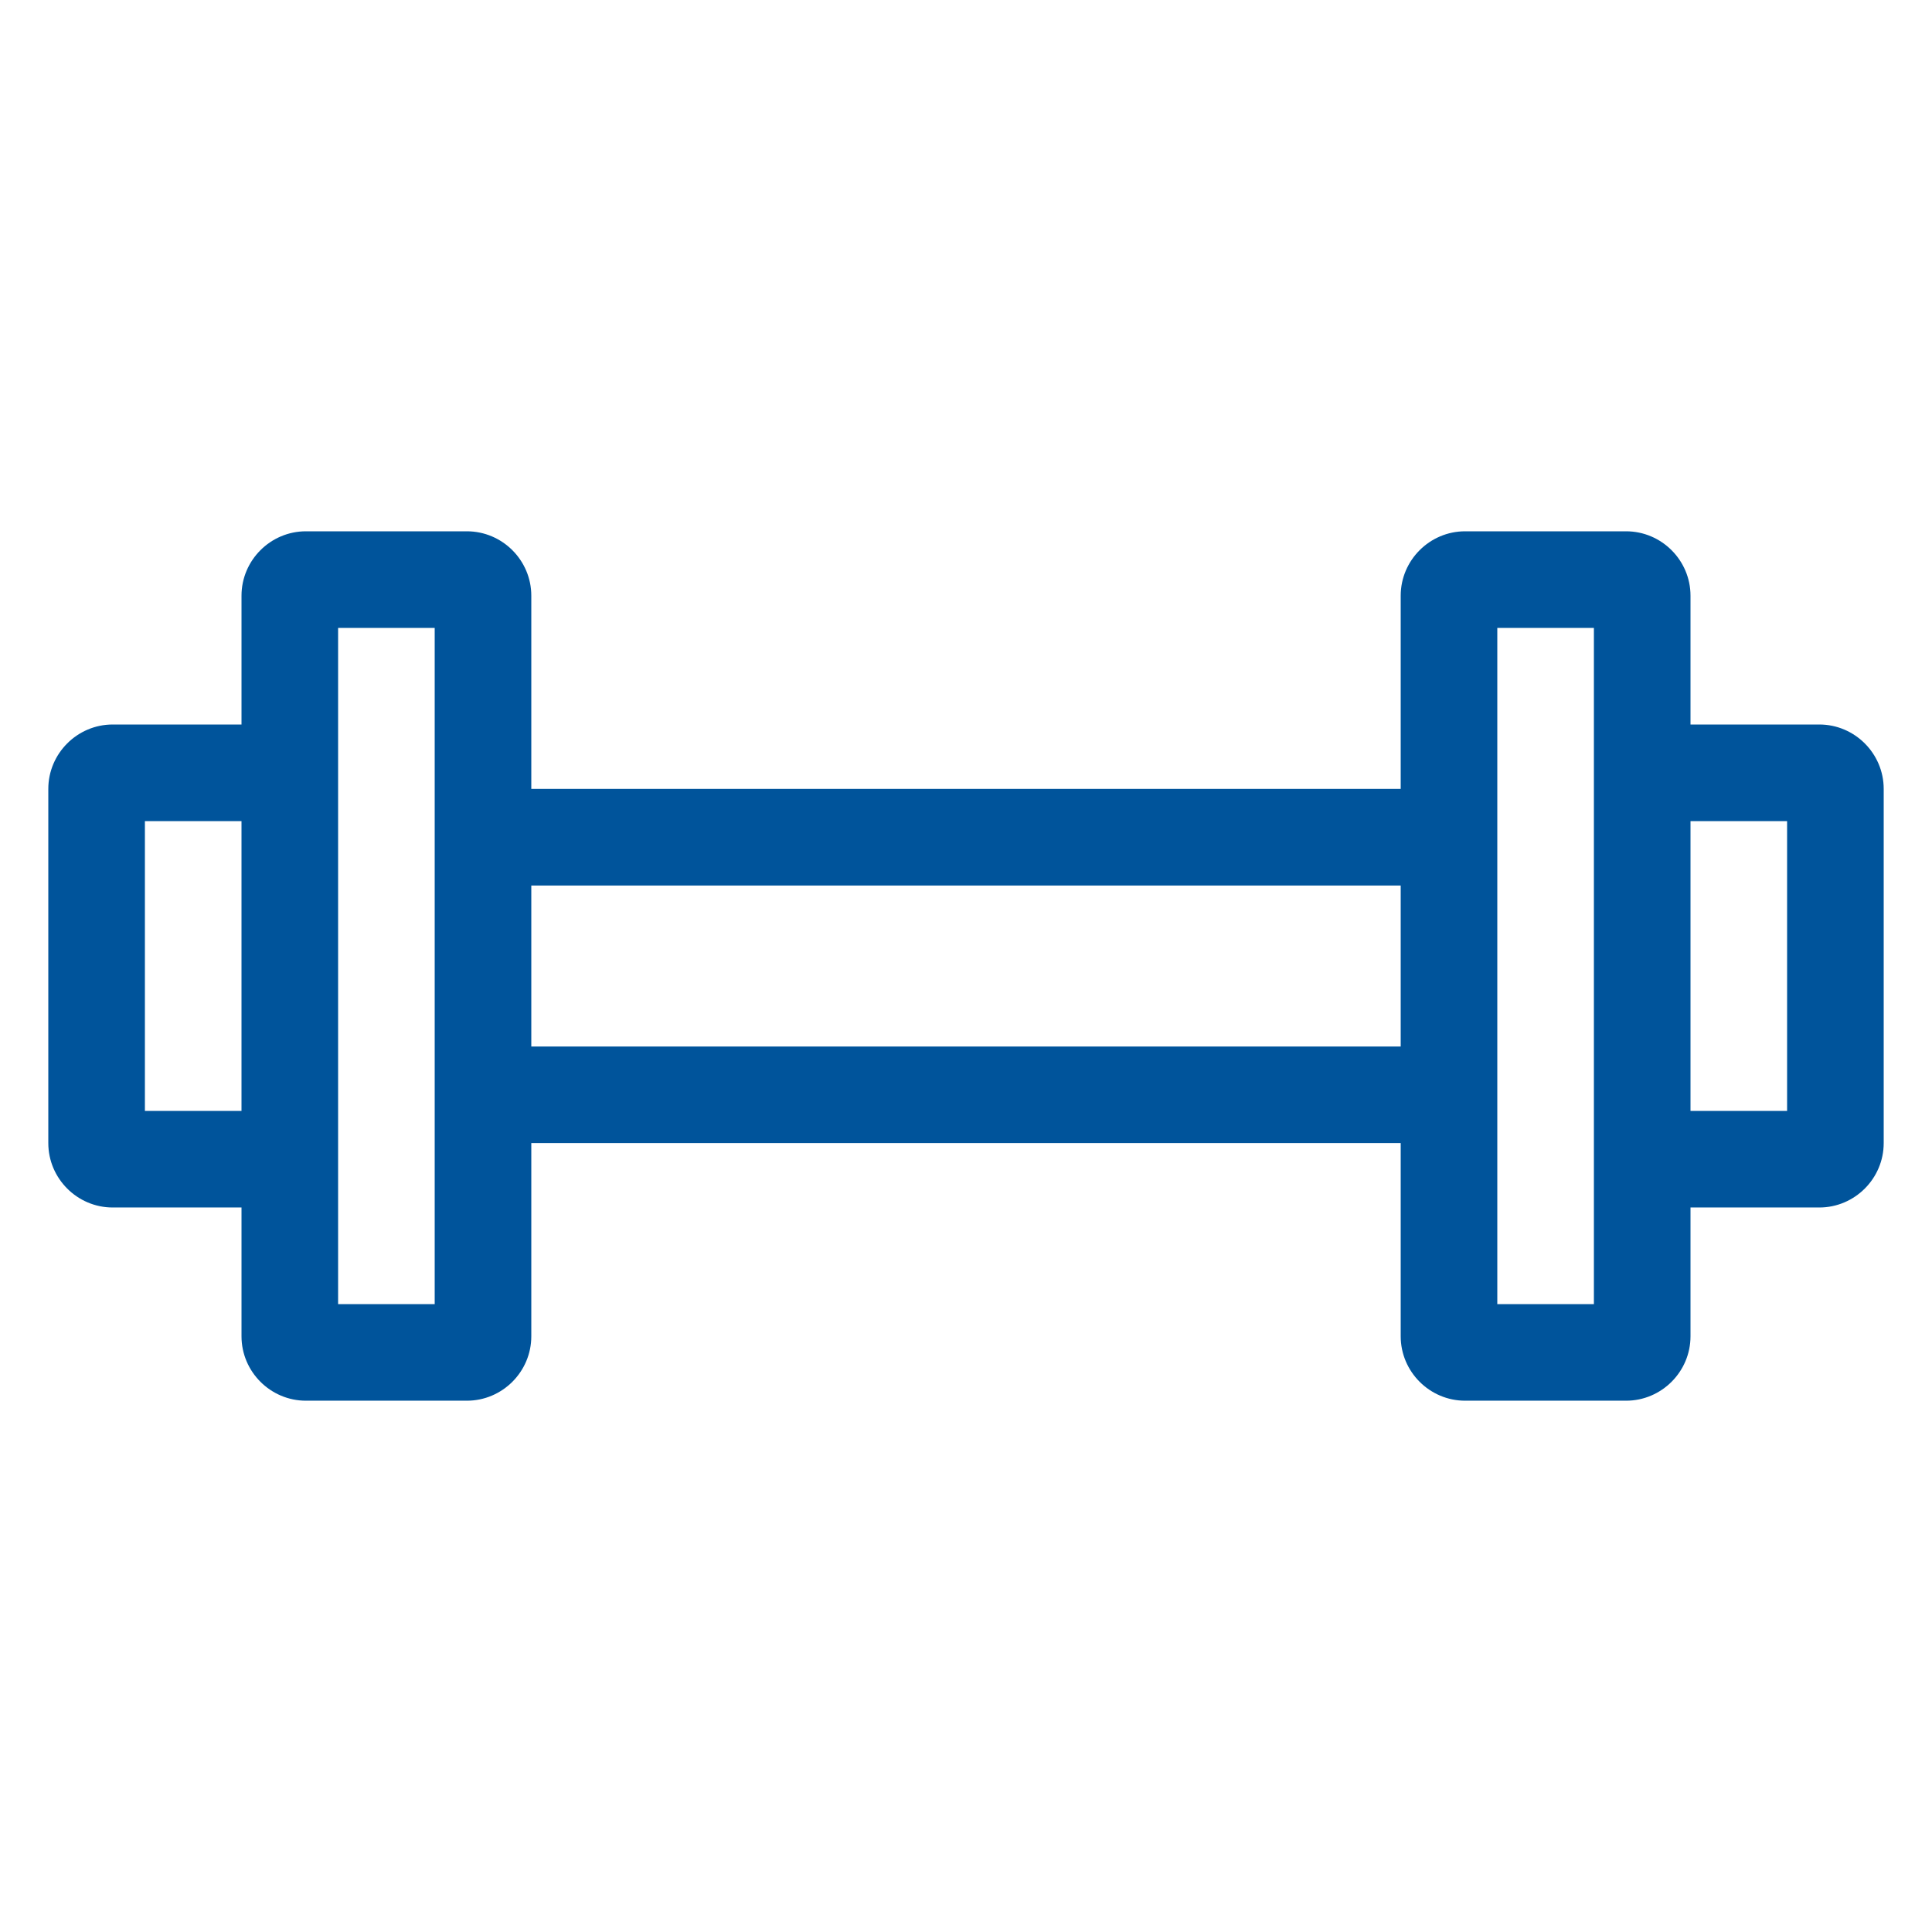
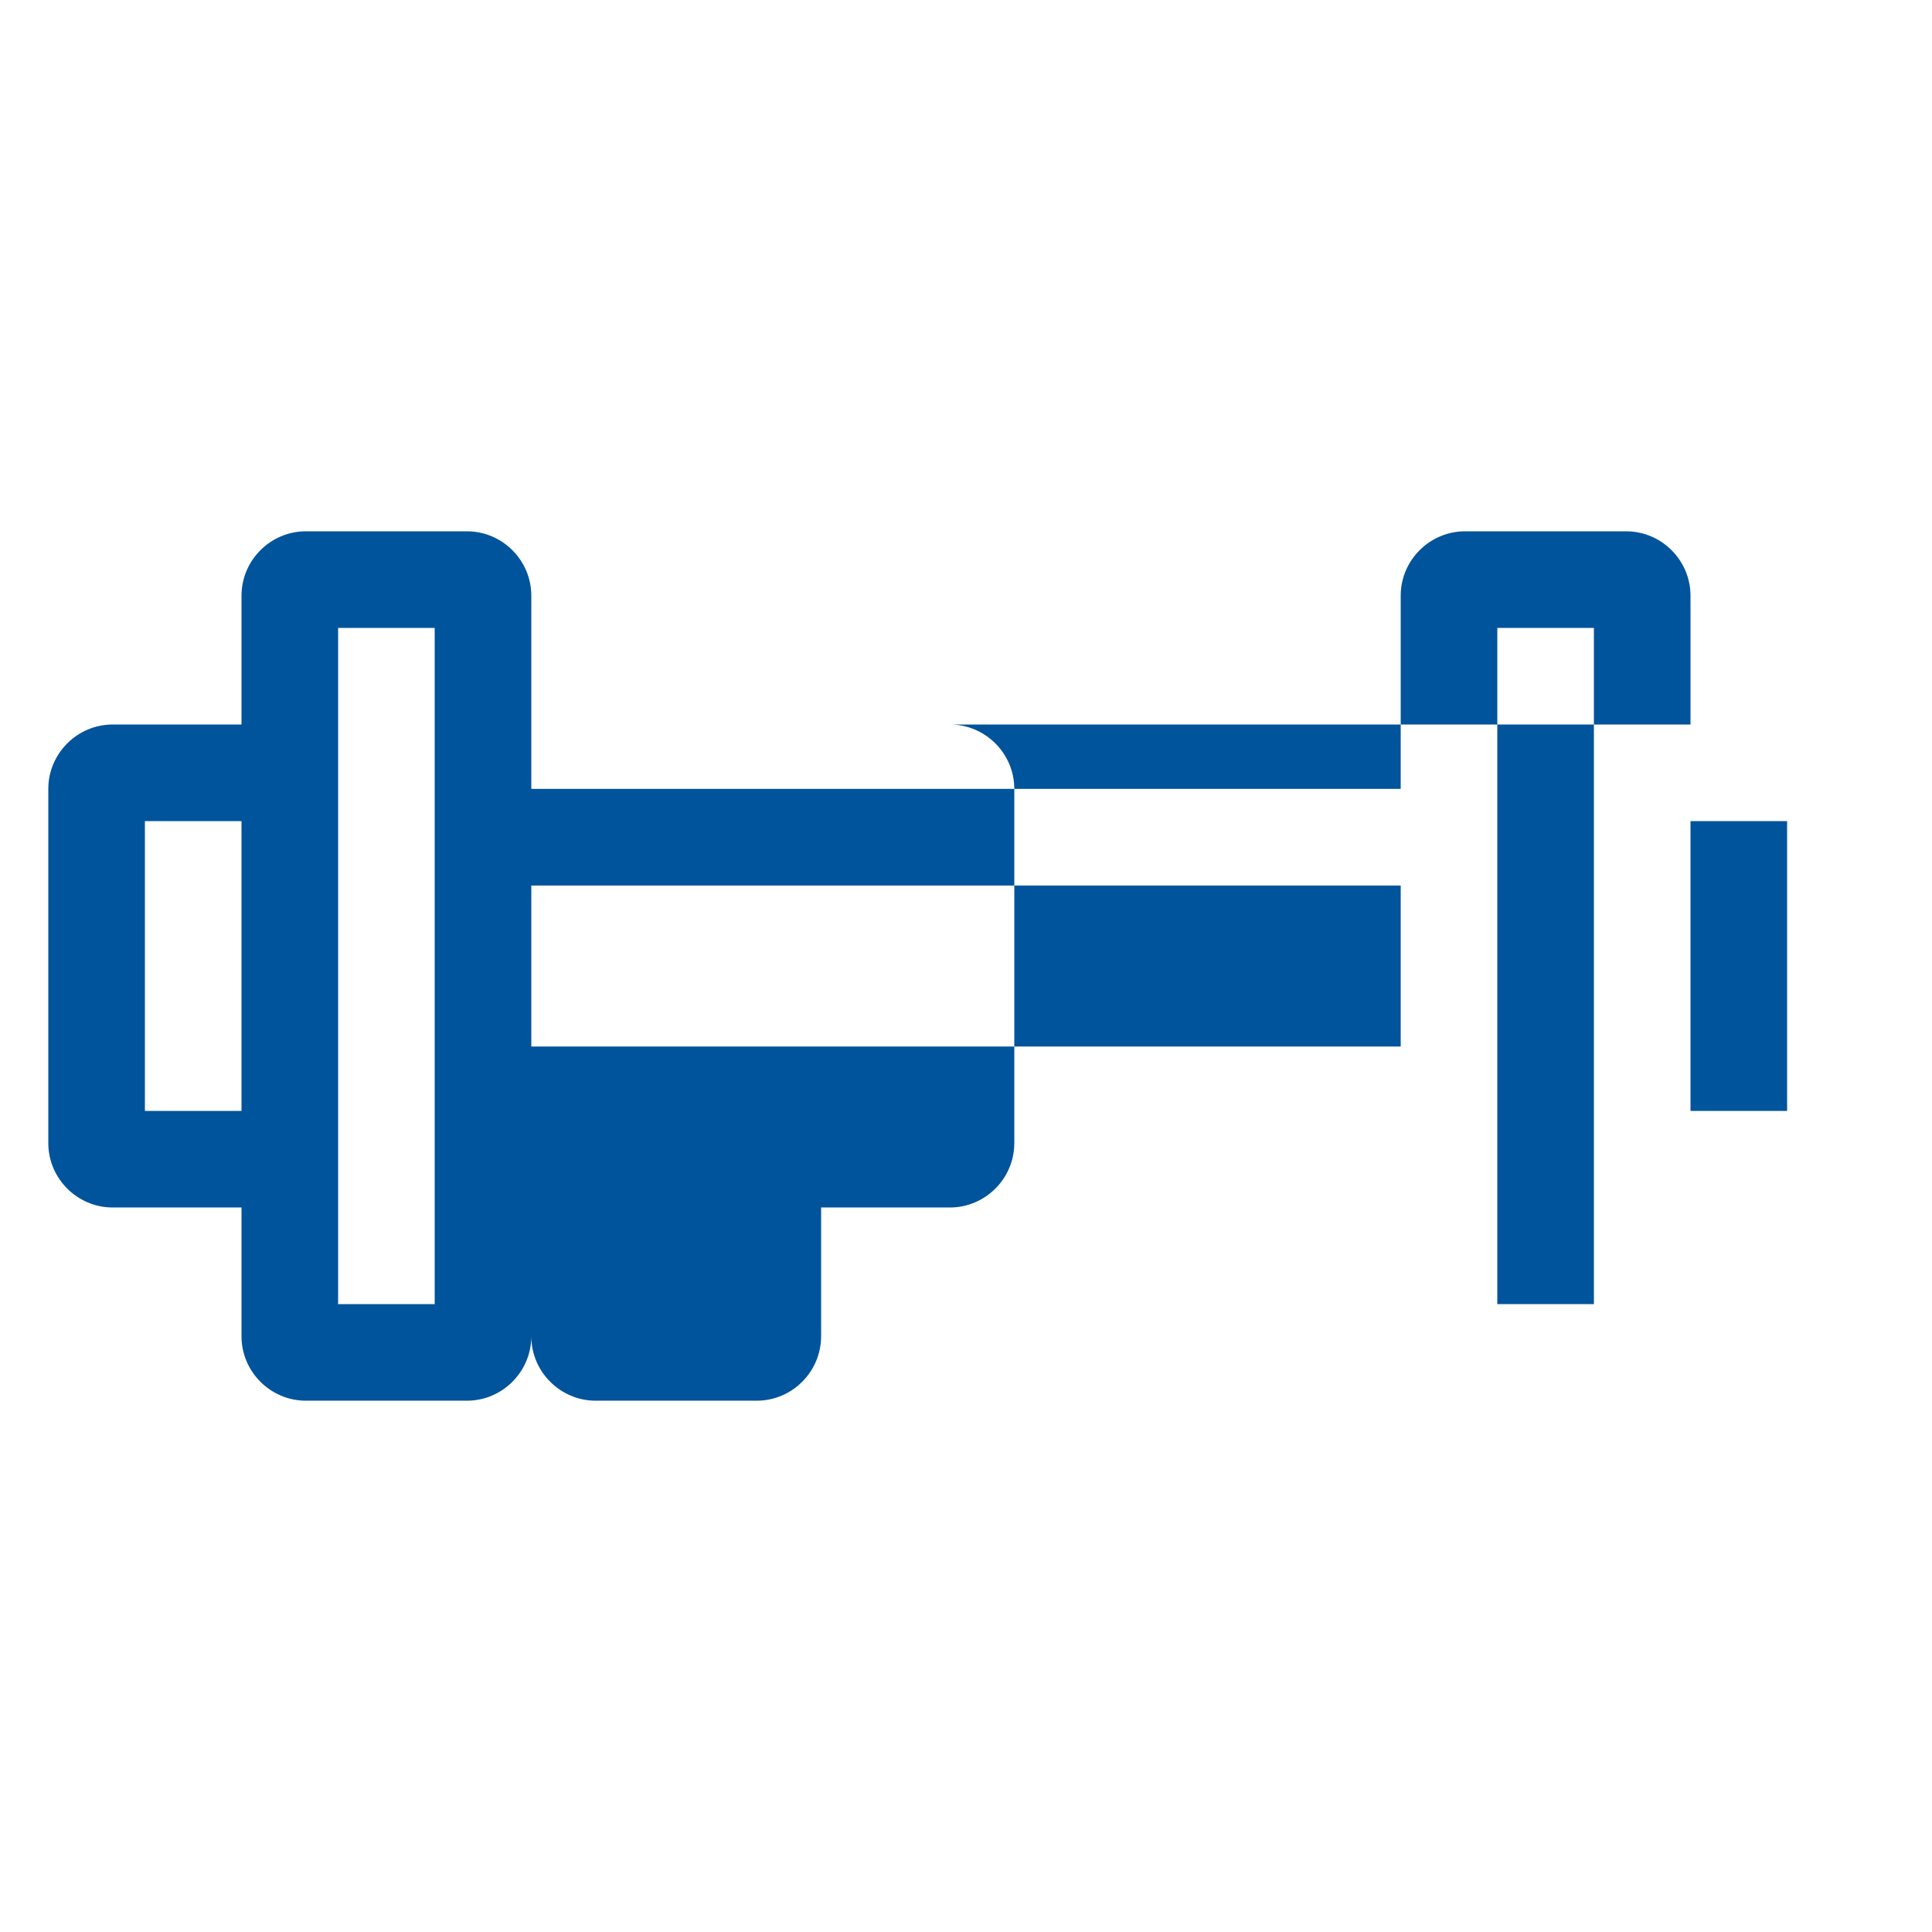
<svg xmlns="http://www.w3.org/2000/svg" id="eps" enable-background="new 0 0 60 60" viewBox="0 0 60 60">
  <style type="text/css">	.st0{fill:#00549B;}</style>
-   <path class="st0" d="m56.5 22.5h-4v-4c0-1.1-.9-2-2-2h-5c-1.1 0-2 .9-2 2v6h-27v-6c0-1.1-.9-2-2-2h-5c-1.1 0-2 .9-2 2v4h-4c-1.1 0-2 .9-2 2v11c0 1.1.9 2 2 2h4v4c0 1.1.9 2 2 2h5c1.1 0 2-.9 2-2v-6h27v6c0 1.1.9 2 2 2h5c1.1 0 2-.9 2-2v-4h4c1.1 0 2-.9 2-2v-11c0-1.1-.9-2-2-2zm-52 12v-9h3v9zm9 6h-3v-3-15-3h3v5 11zm3-8v-5h27v5zm33 8h-3v-5-11-5h3v3 15zm6-6h-3v-9h3z" />
+   <path class="st0" d="m56.5 22.5h-4v-4c0-1.1-.9-2-2-2h-5c-1.1 0-2 .9-2 2v6h-27v-6c0-1.1-.9-2-2-2h-5c-1.1 0-2 .9-2 2v4h-4c-1.1 0-2 .9-2 2v11c0 1.1.9 2 2 2h4v4c0 1.1.9 2 2 2h5c1.1 0 2-.9 2-2v-6v6c0 1.1.9 2 2 2h5c1.1 0 2-.9 2-2v-4h4c1.1 0 2-.9 2-2v-11c0-1.1-.9-2-2-2zm-52 12v-9h3v9zm9 6h-3v-3-15-3h3v5 11zm3-8v-5h27v5zm33 8h-3v-5-11-5h3v3 15zm6-6h-3v-9h3z" />
</svg>